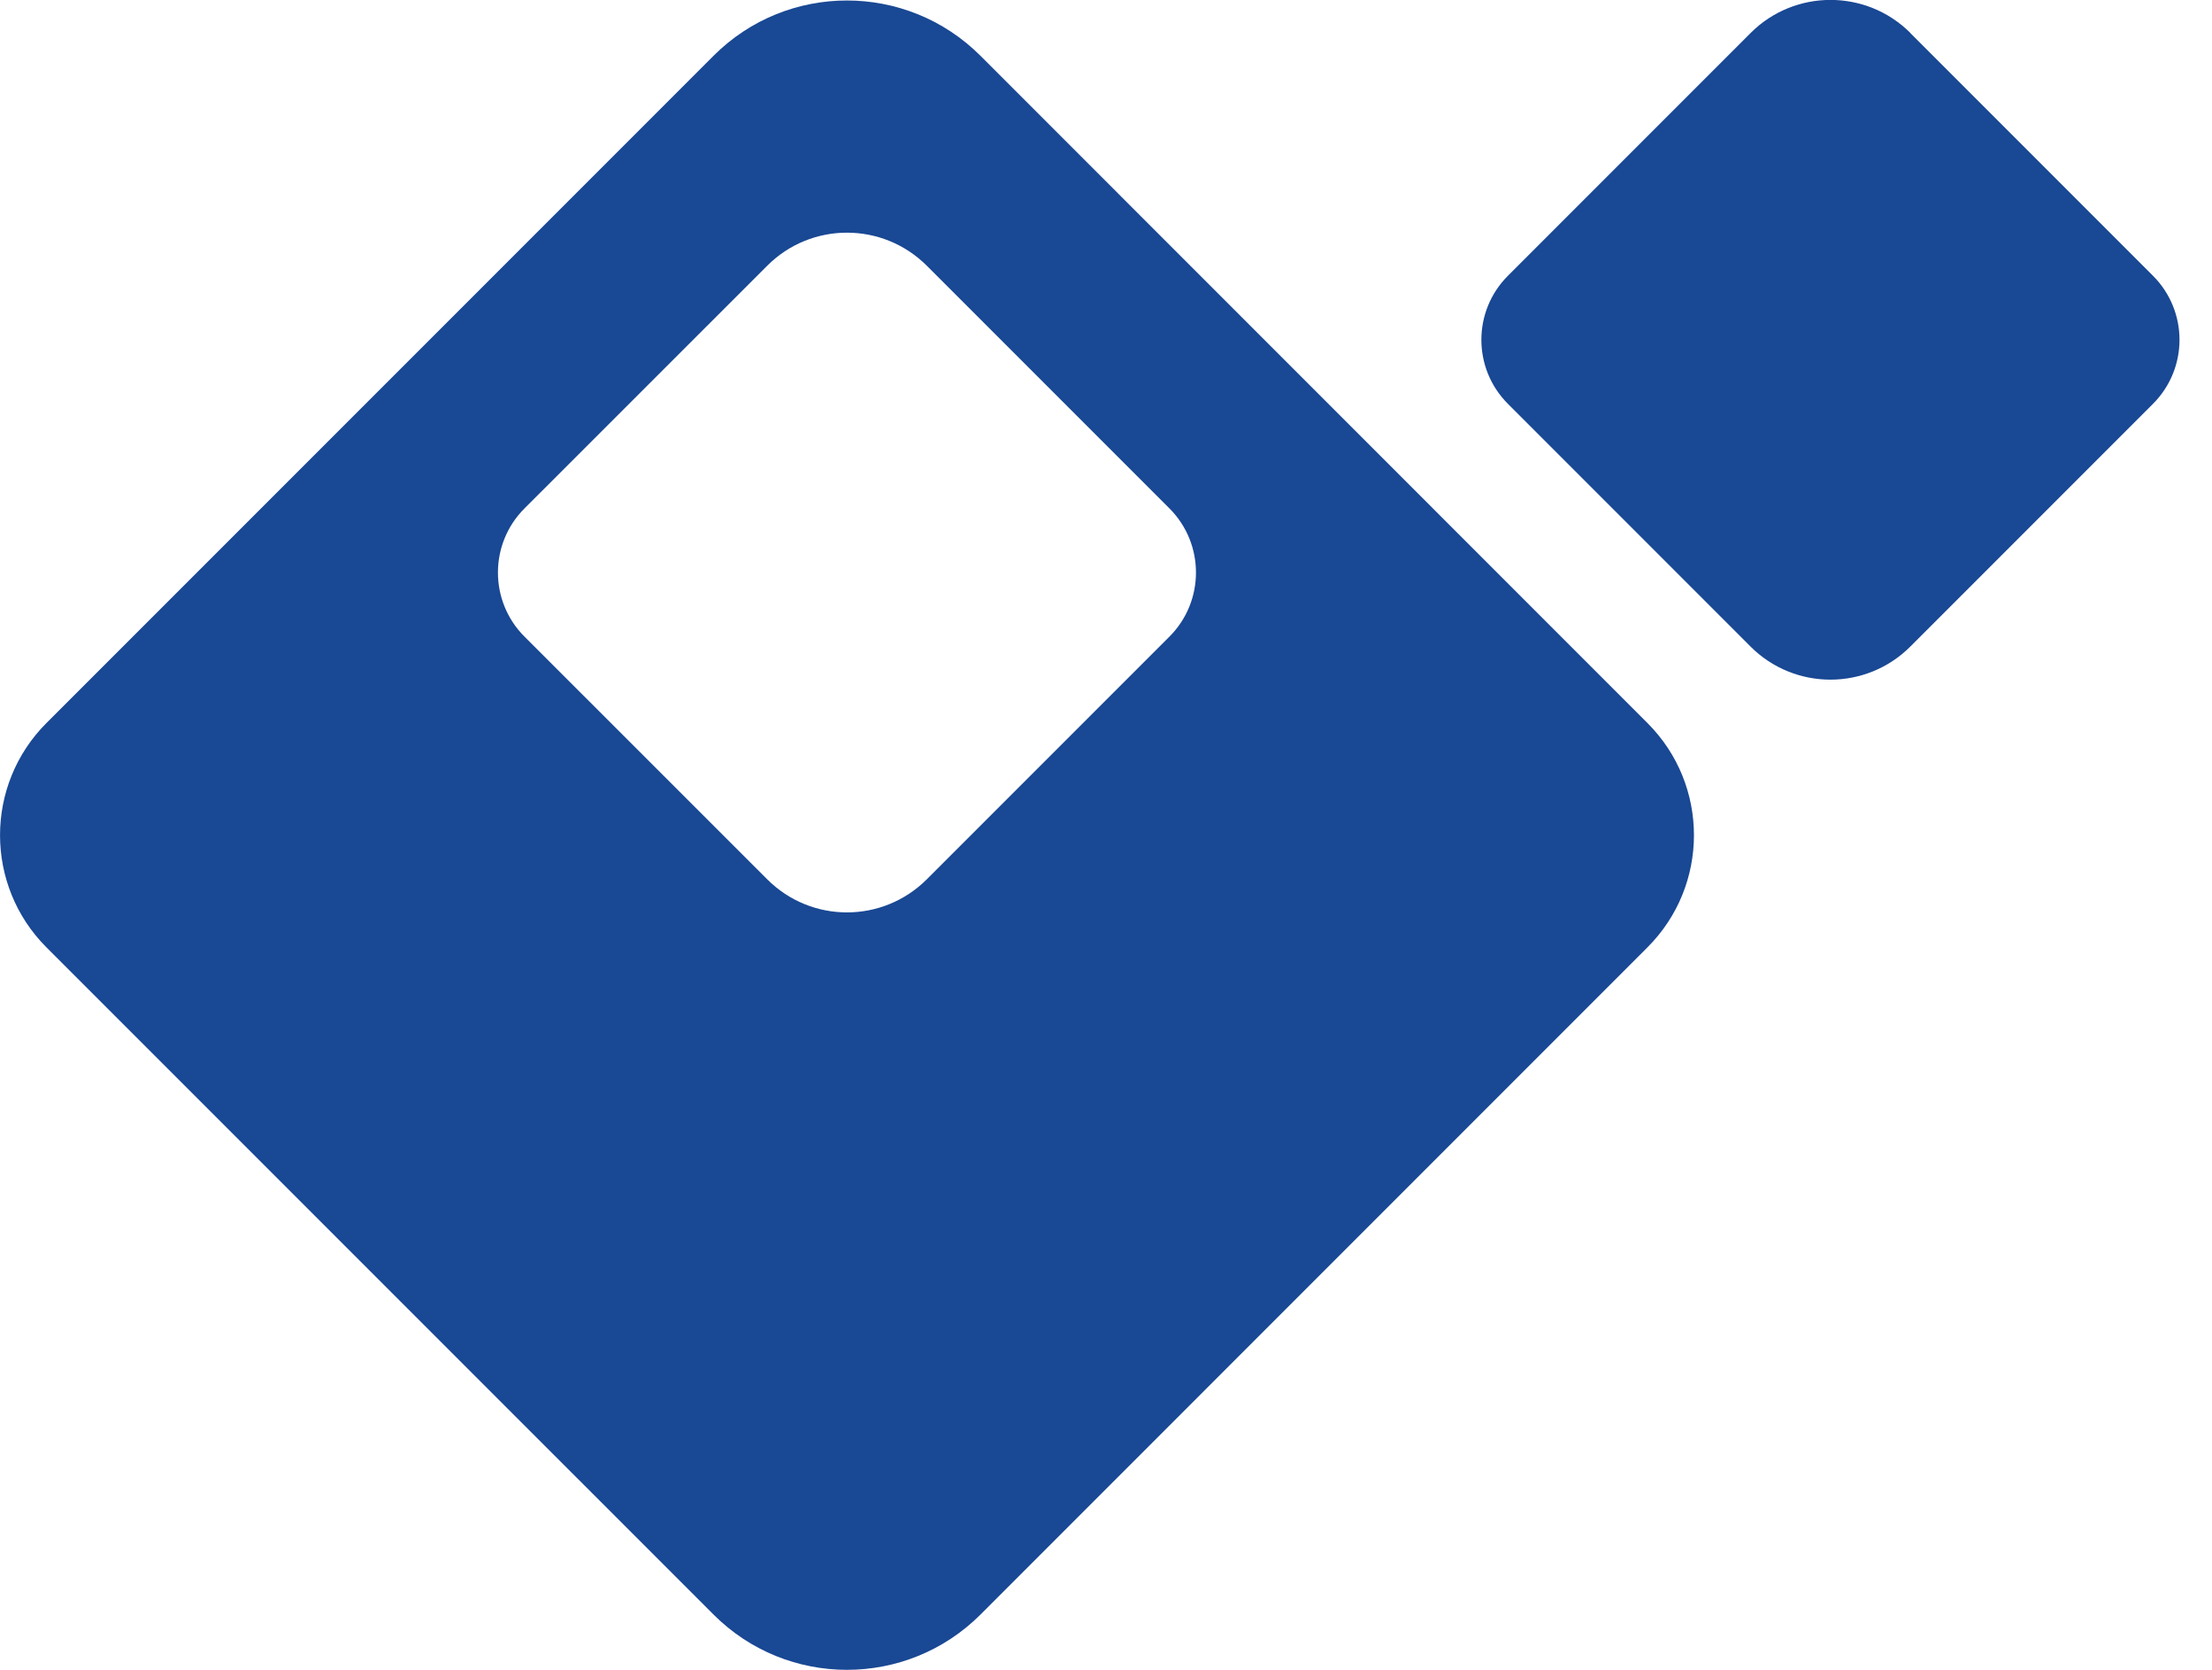
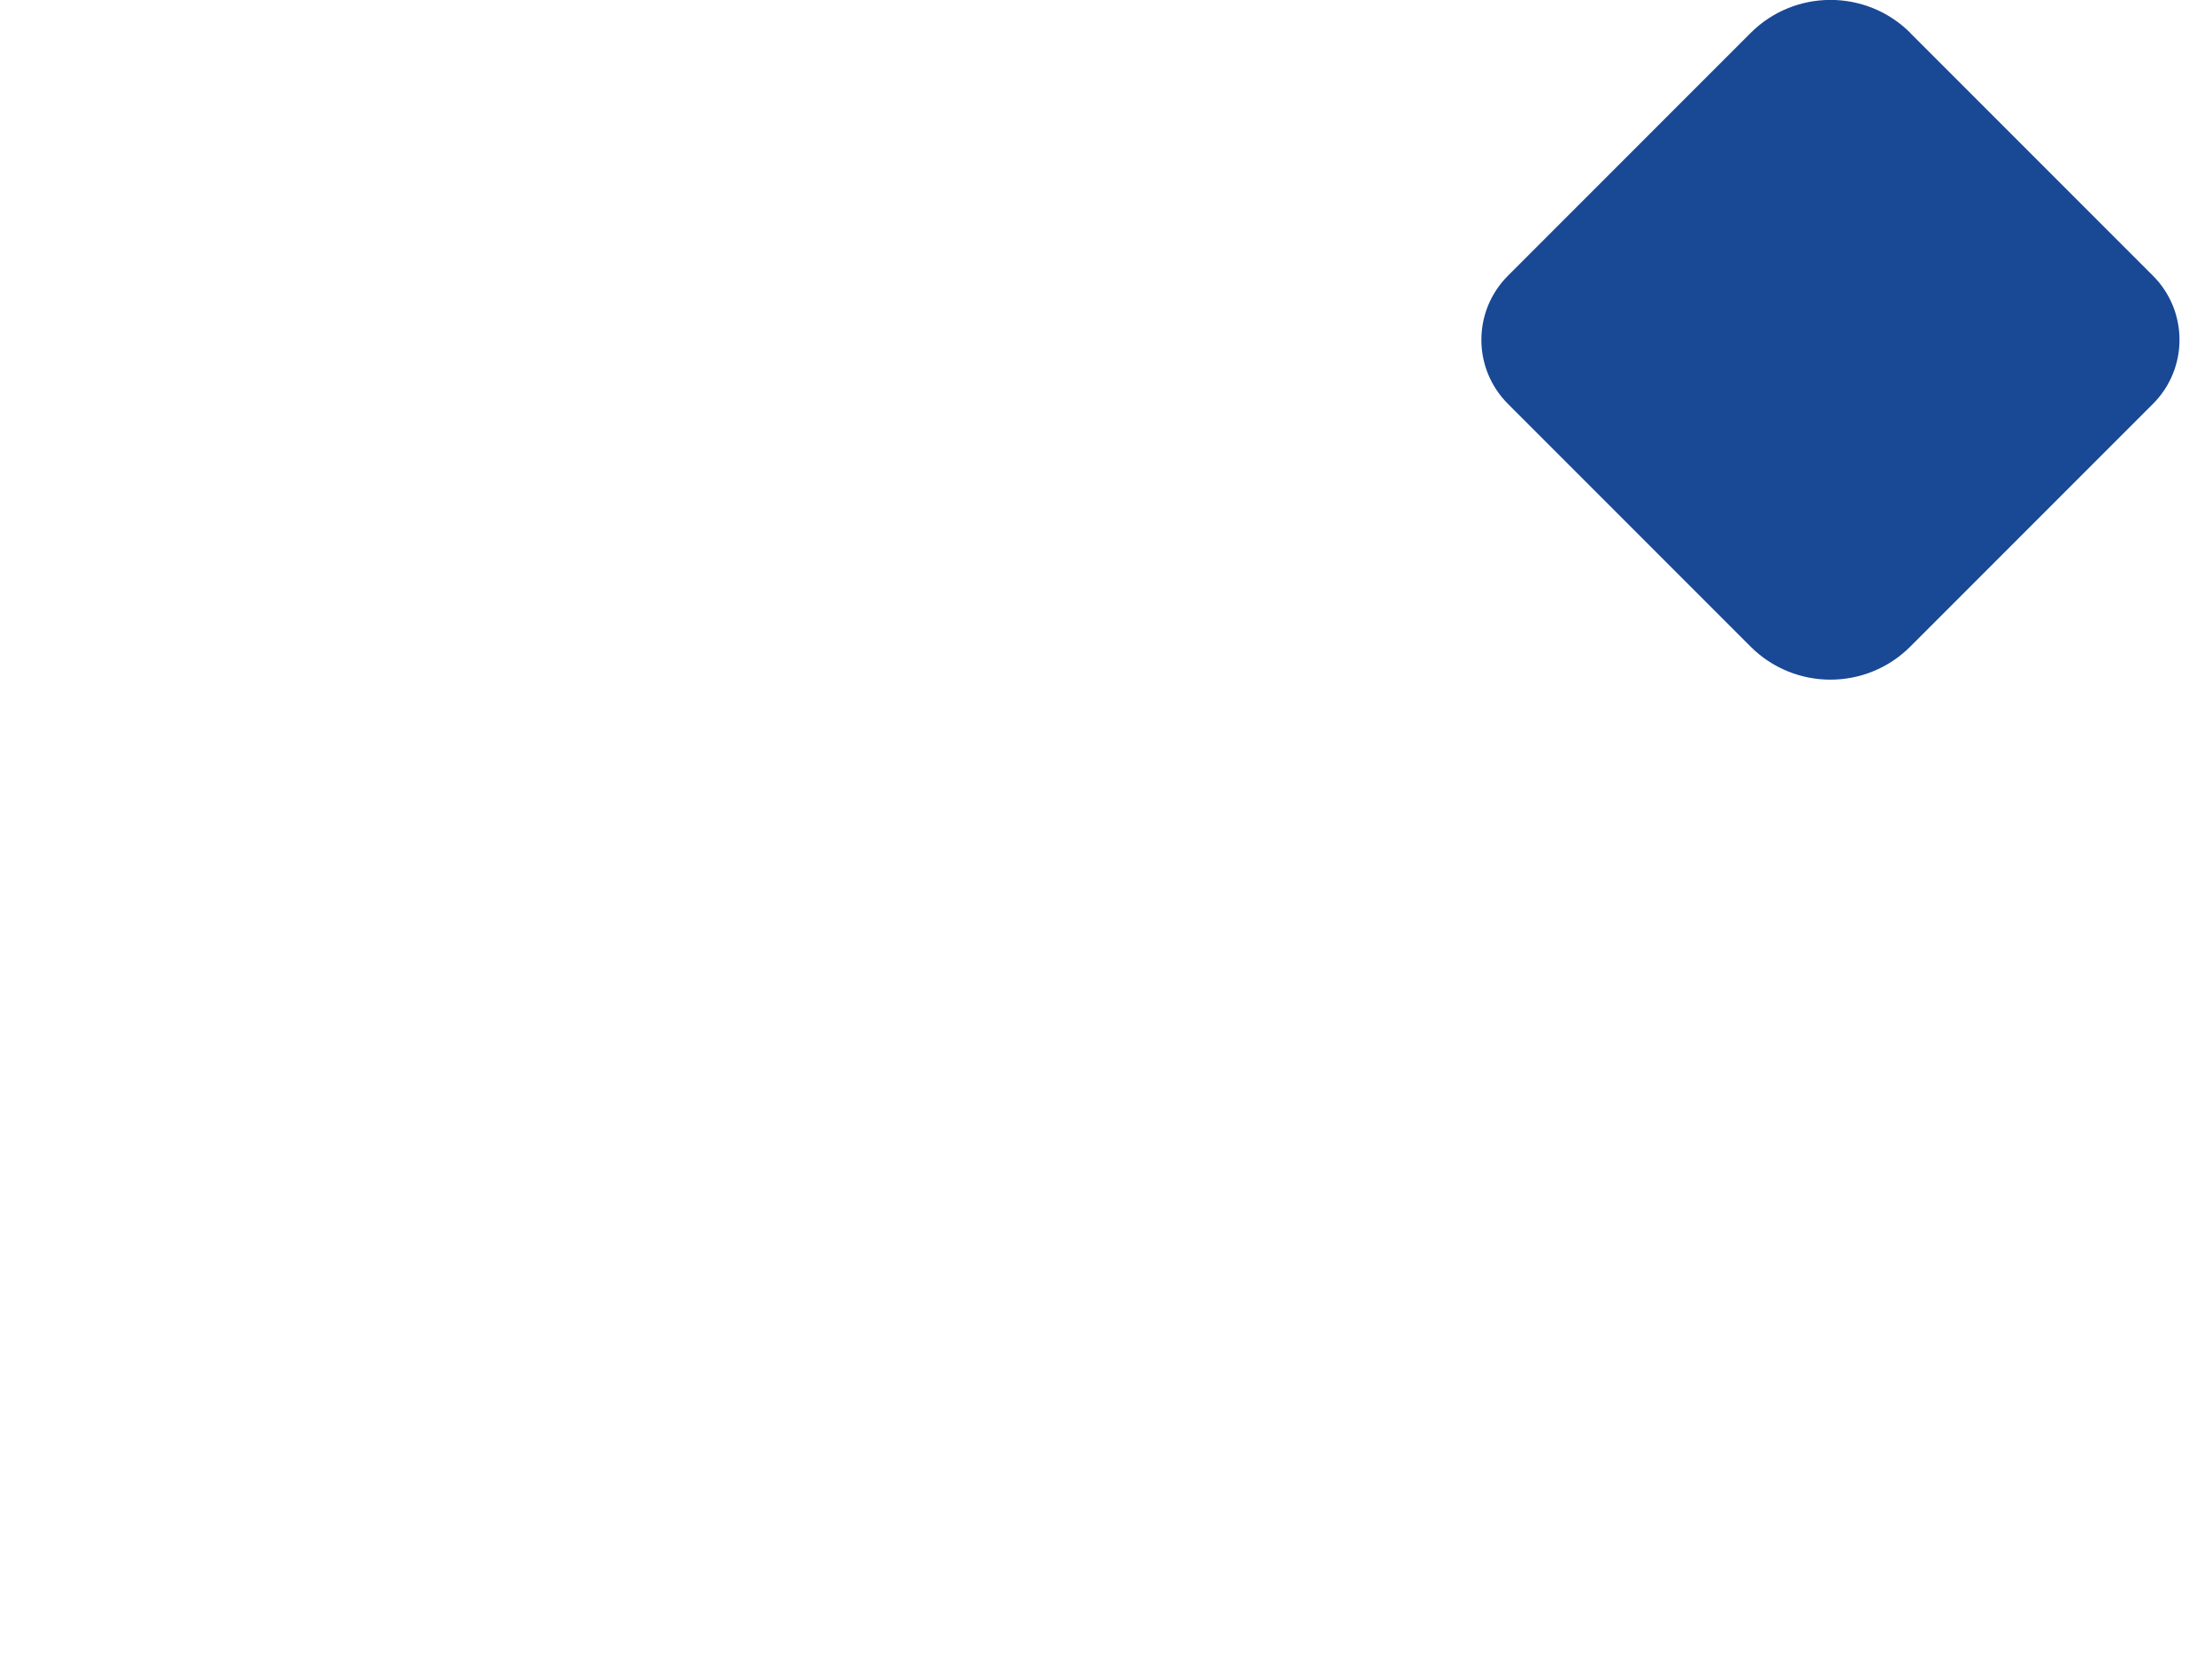
<svg xmlns="http://www.w3.org/2000/svg" width="53" height="40" viewBox="0 0 53 40" fill="none">
  <g clip-path="url(#clip0_7911_873)">
-     <path d="M39.473 17.32L23.493 1.337C21.725 -0.43 18.861 -0.43 17.096 1.337L1.113 17.32C-0.37 18.803 -0.37 21.21 1.113 22.694L17.096 38.676C18.861 40.442 21.725 40.442 23.493 38.676L39.473 22.694C40.959 21.21 40.959 18.803 39.473 17.32ZM28.021 15.249L22.208 21.062C21.149 22.121 19.437 22.121 18.381 21.062L12.566 15.249C11.719 14.403 11.719 13.027 12.566 12.18L18.381 6.367C19.437 5.309 21.149 5.309 22.208 6.367L28.021 12.18C28.867 13.027 28.867 14.403 28.021 15.249Z" fill="#194894" />
    <path d="M45.772 0.792L51.586 6.606C52.433 7.453 52.433 8.827 51.586 9.674L45.772 15.488C44.715 16.545 43 16.545 41.943 15.488L36.13 9.674C35.282 8.827 35.282 7.453 36.13 6.606L41.945 0.79C43.001 -0.266 44.717 -0.266 45.774 0.79L45.772 0.792Z" fill="#194894" />
  </g>
  <defs>
    <clipPath id="clip0_7911_873">
      <rect width="52.221" height="40" fill="white" />
    </clipPath>
  </defs>
</svg>